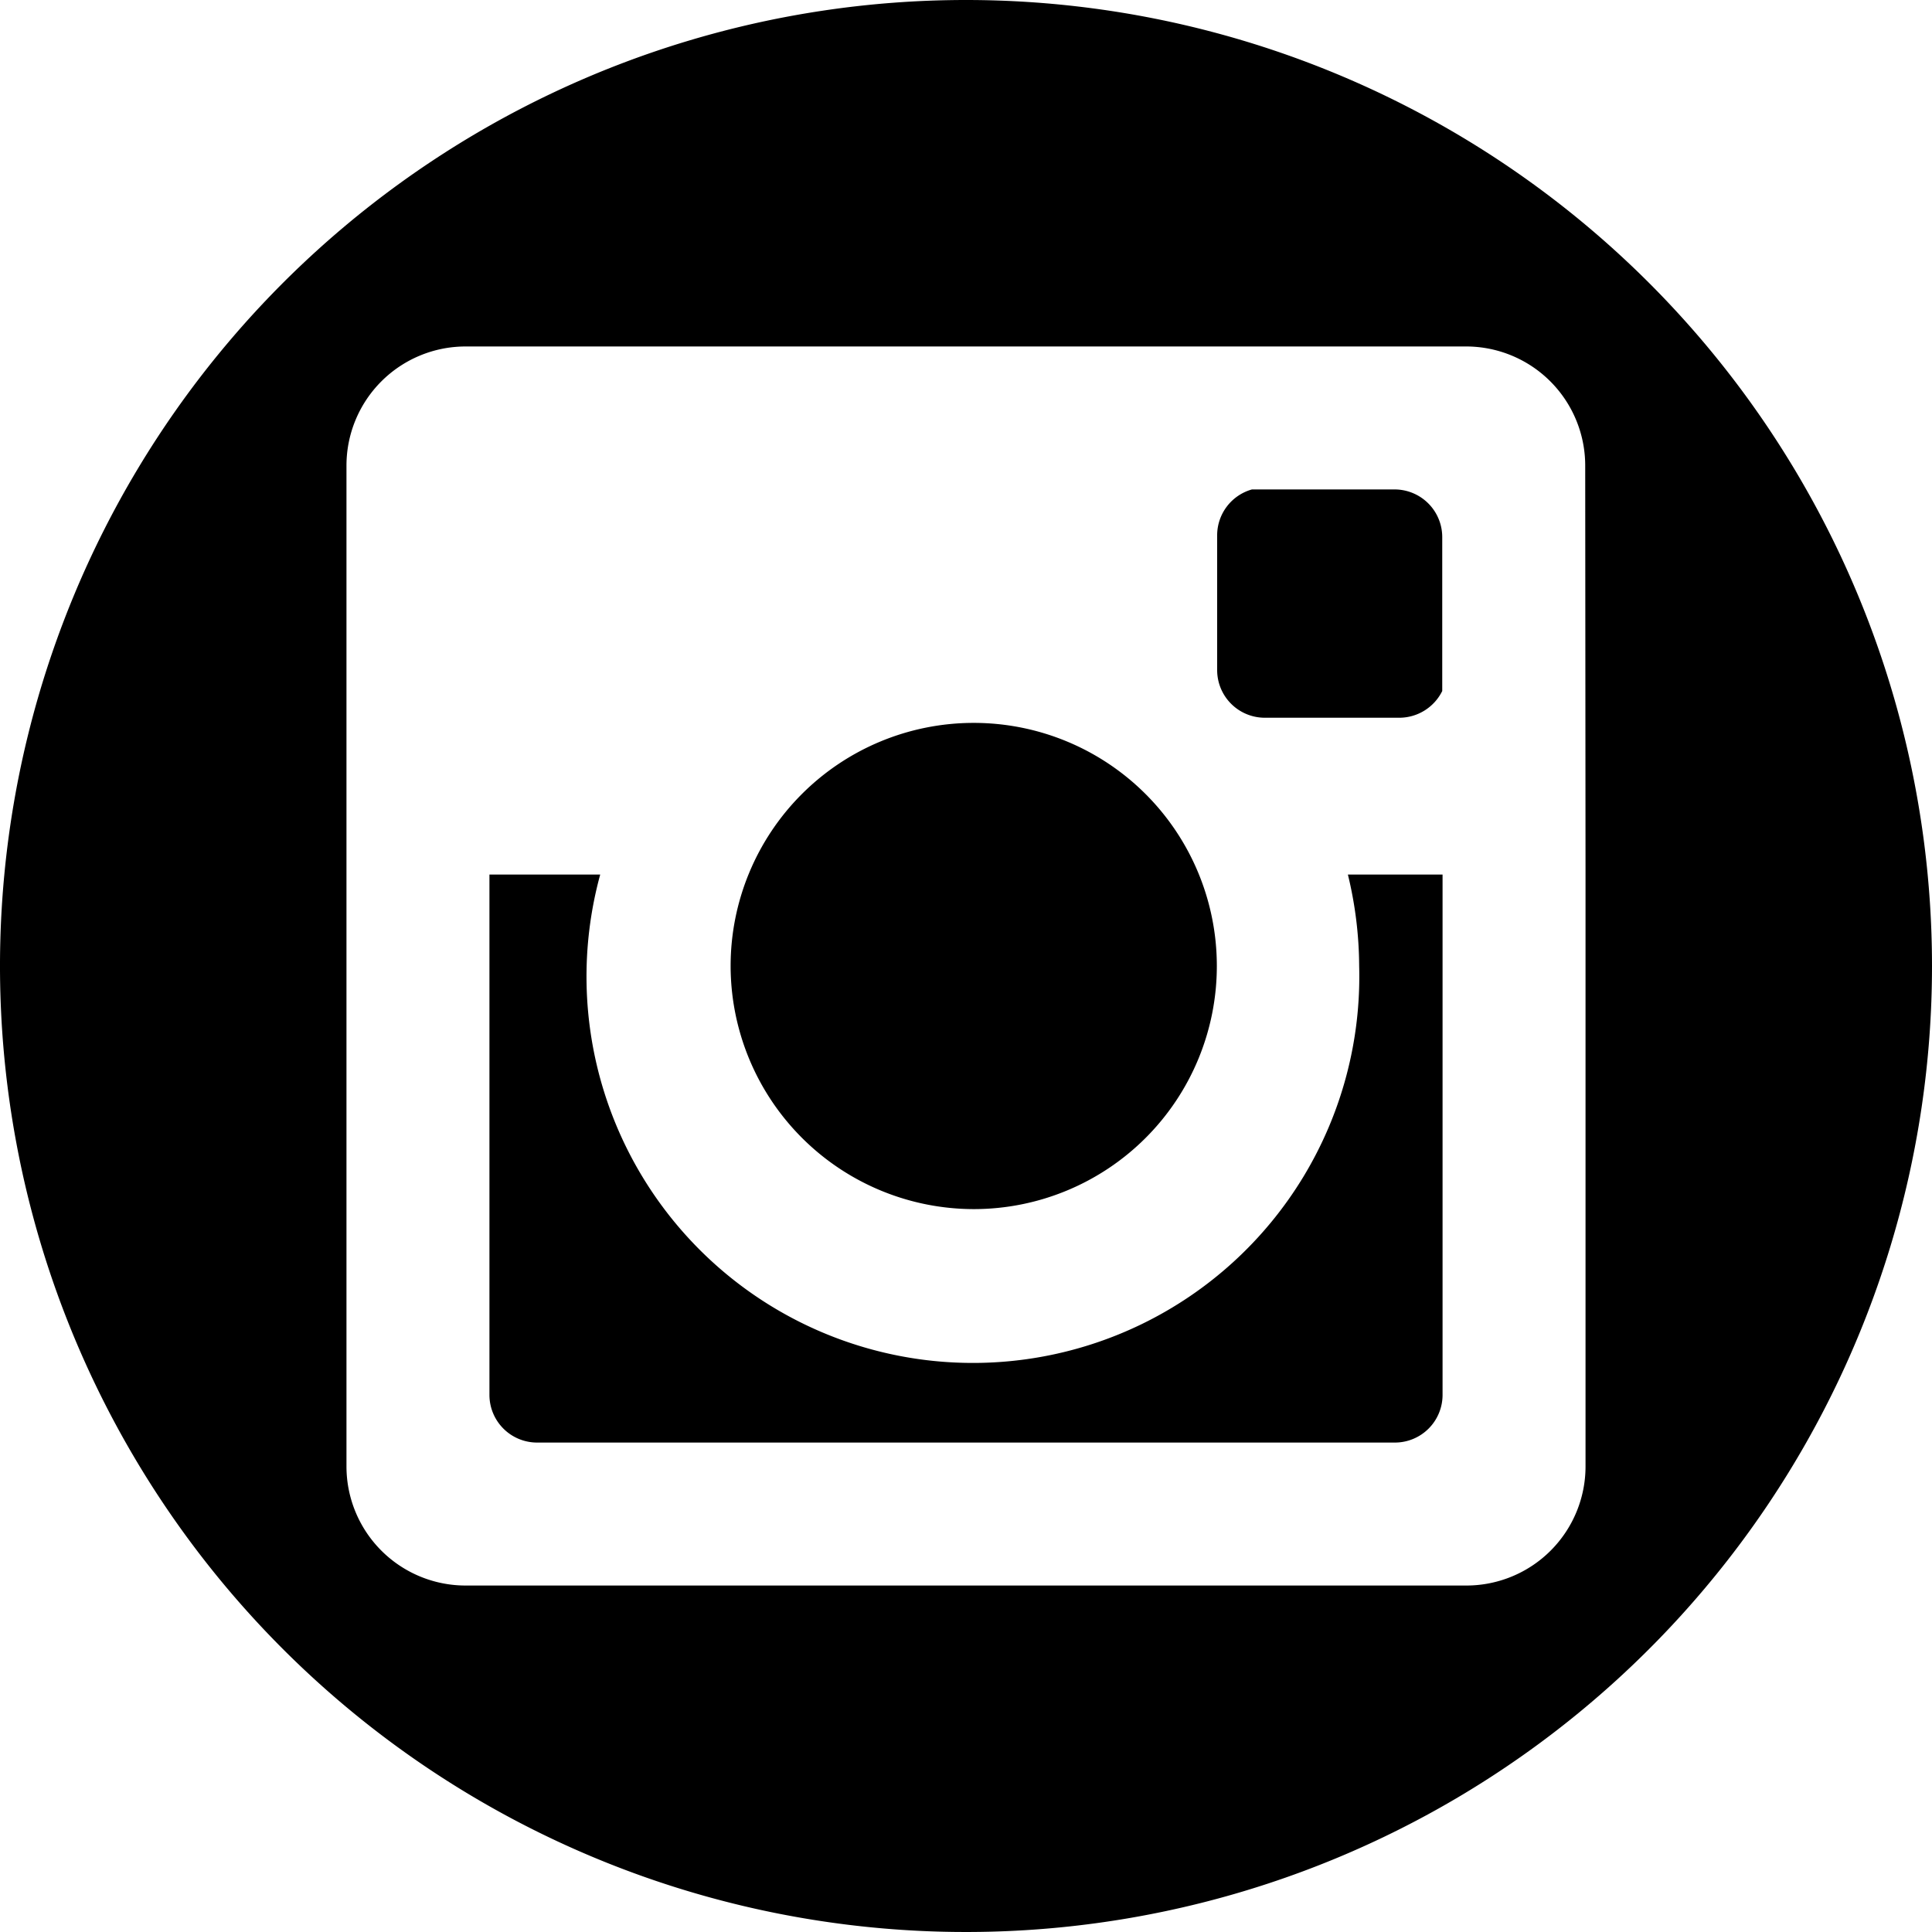
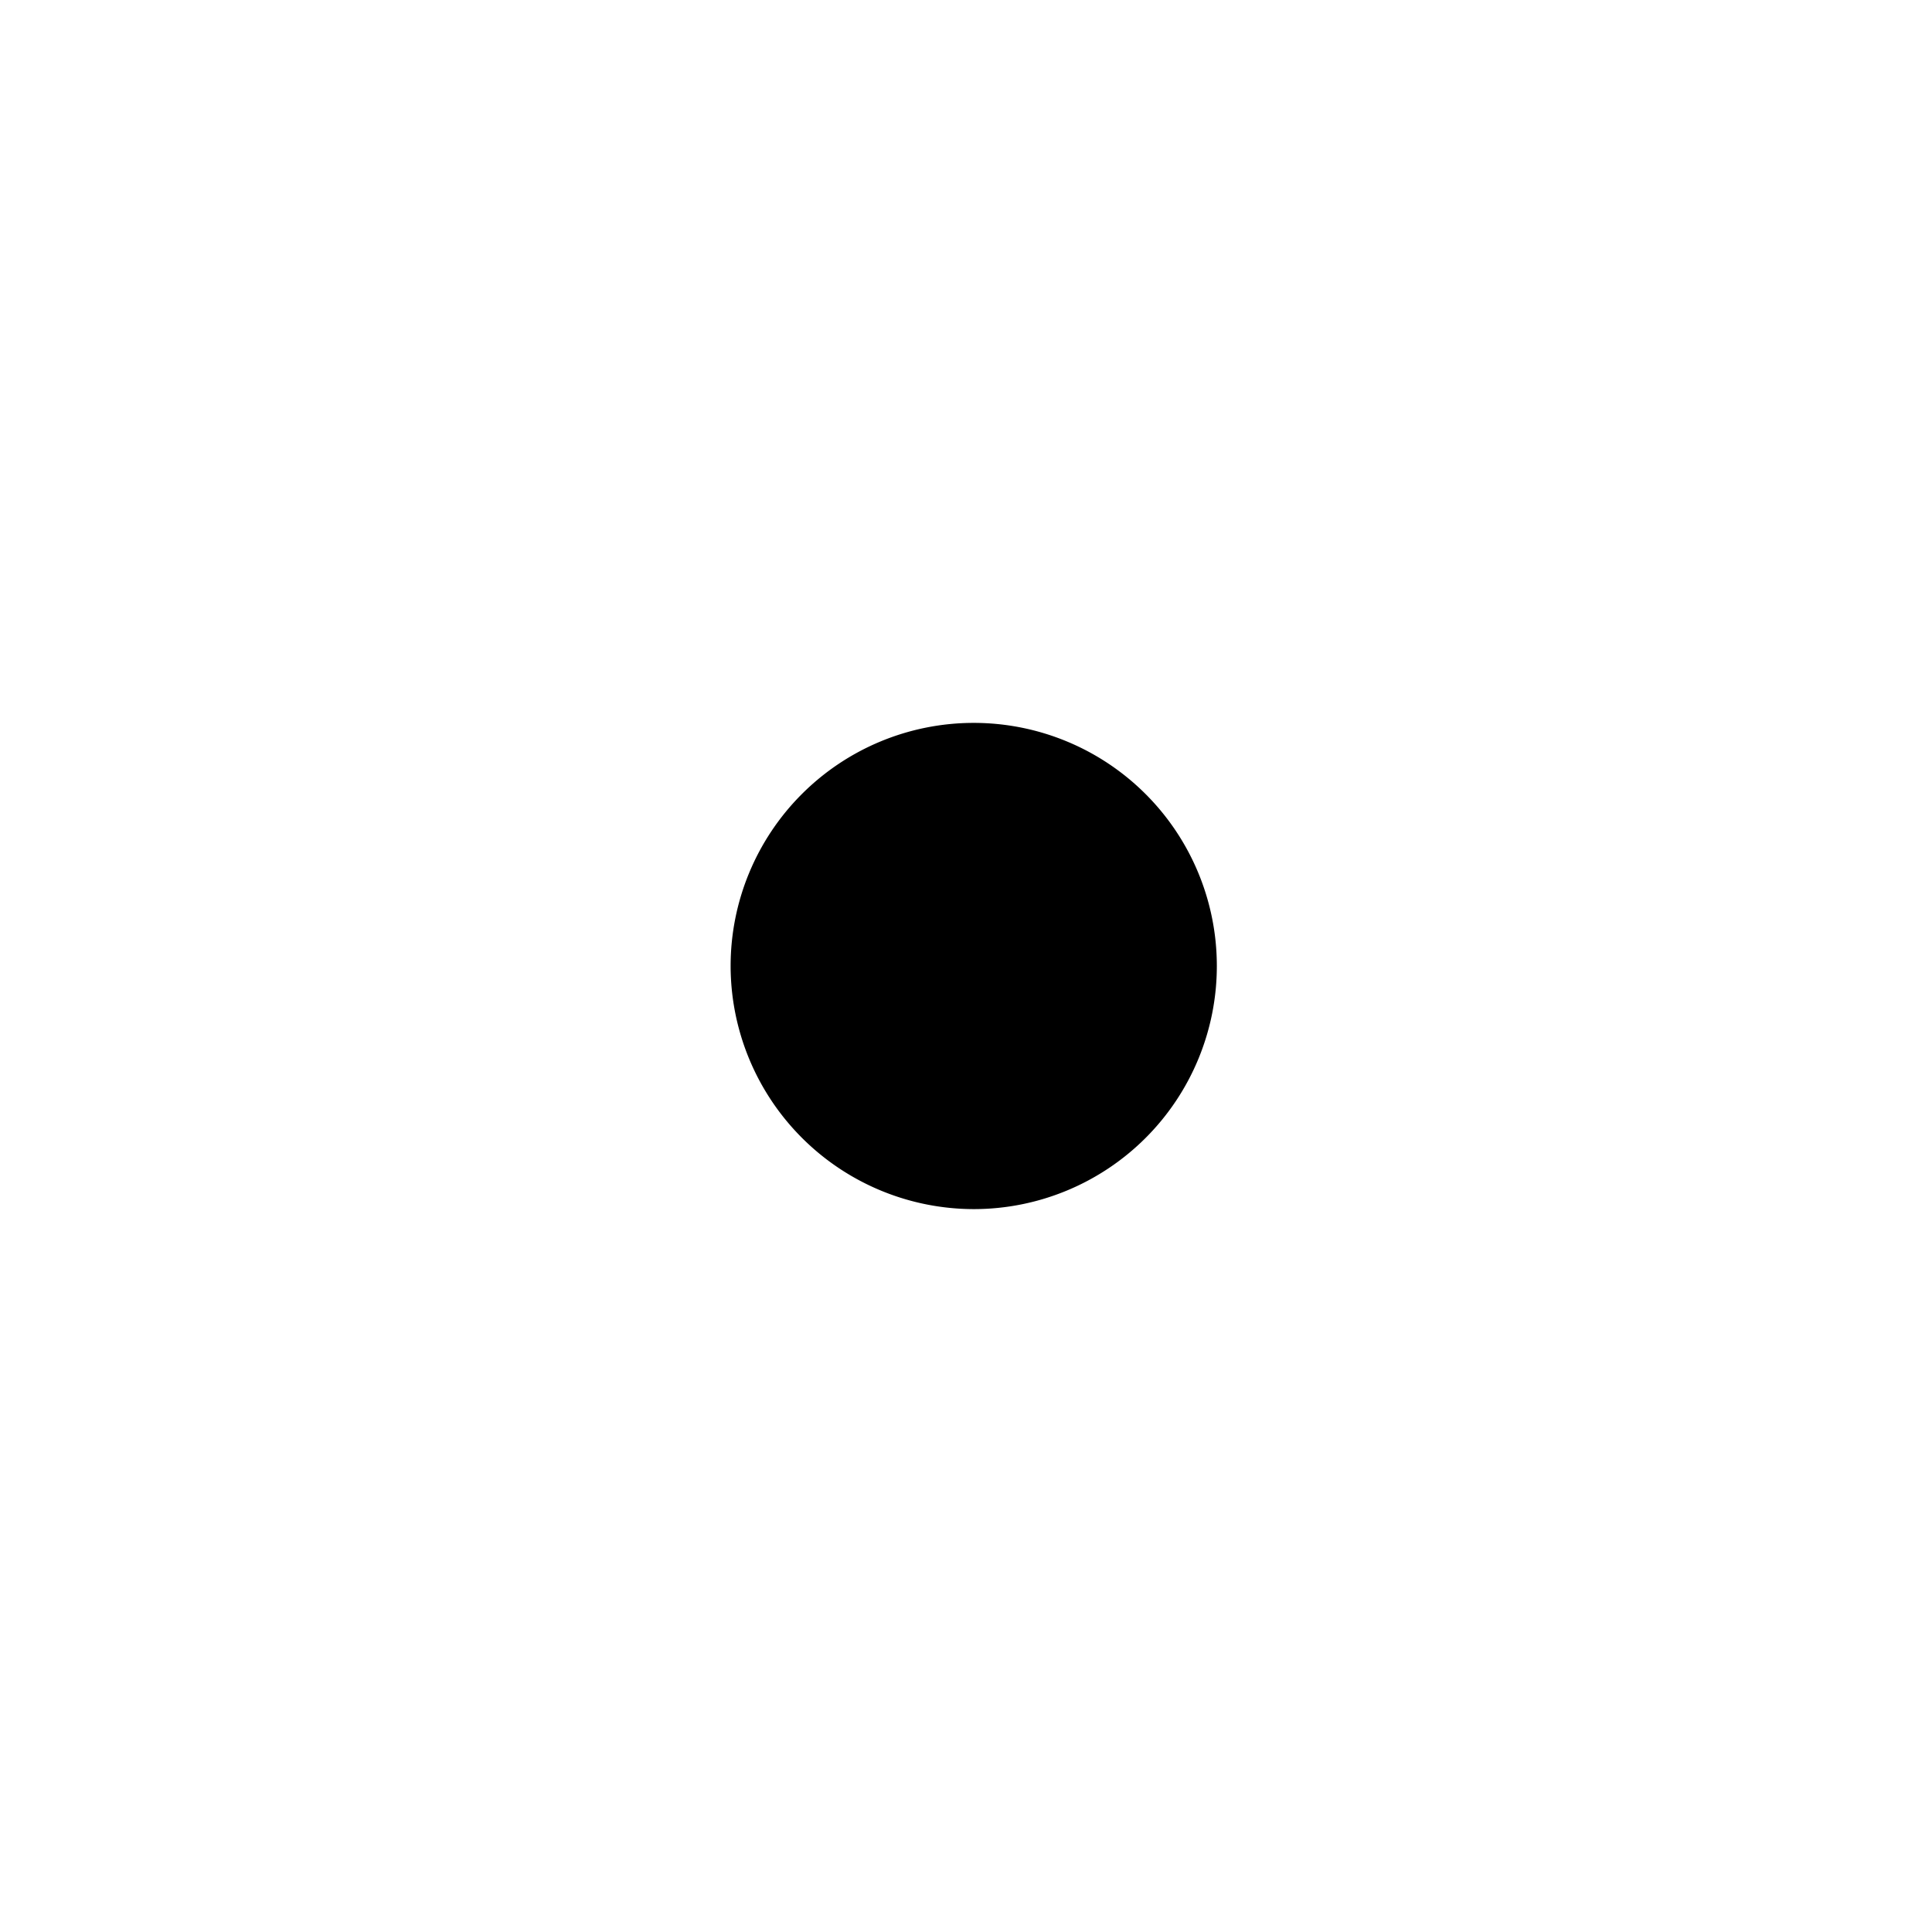
<svg xmlns="http://www.w3.org/2000/svg" id="Instagram" width="60" height="60" viewBox="0 0 60 60">
  <title>sn_instagram-black</title>
-   <path d="M43.32,15.2H38.88a1.48,1.48,0,0,0-1.08,1.42v4.19a1.48,1.48,0,0,0,1.48,1.48h4.19a1.49,1.49,0,0,0,1.32-.83V16.68A1.48,1.48,0,0,0,43.32,15.2Z" transform="translate(0 0)" />
-   <path d="M42.21,30a12,12,0,1,1-23.57-2.84H15.2V43.32a1.48,1.48,0,0,0,1.48,1.48H43.32a1.48,1.48,0,0,0,1.48-1.48V27.16H41.86A12.19,12.19,0,0,1,42.21,30Z" transform="translate(0 0)" />
  <path d="M30.25,37.55A7.55,7.55,0,1,0,22.69,30,7.56,7.56,0,0,0,30.25,37.55Z" transform="translate(0 0)" />
-   <path d="M30,0A30,30,0,1,0,60,30,30,30,0,0,0,30,0ZM49.24,27.16V45.54a3.7,3.7,0,0,1-3.69,3.7H14.46a3.7,3.7,0,0,1-3.7-3.7V14.46a3.7,3.7,0,0,1,3.7-3.7H45.54a3.7,3.7,0,0,1,3.69,3.7Z" transform="translate(0 0)" />
</svg>